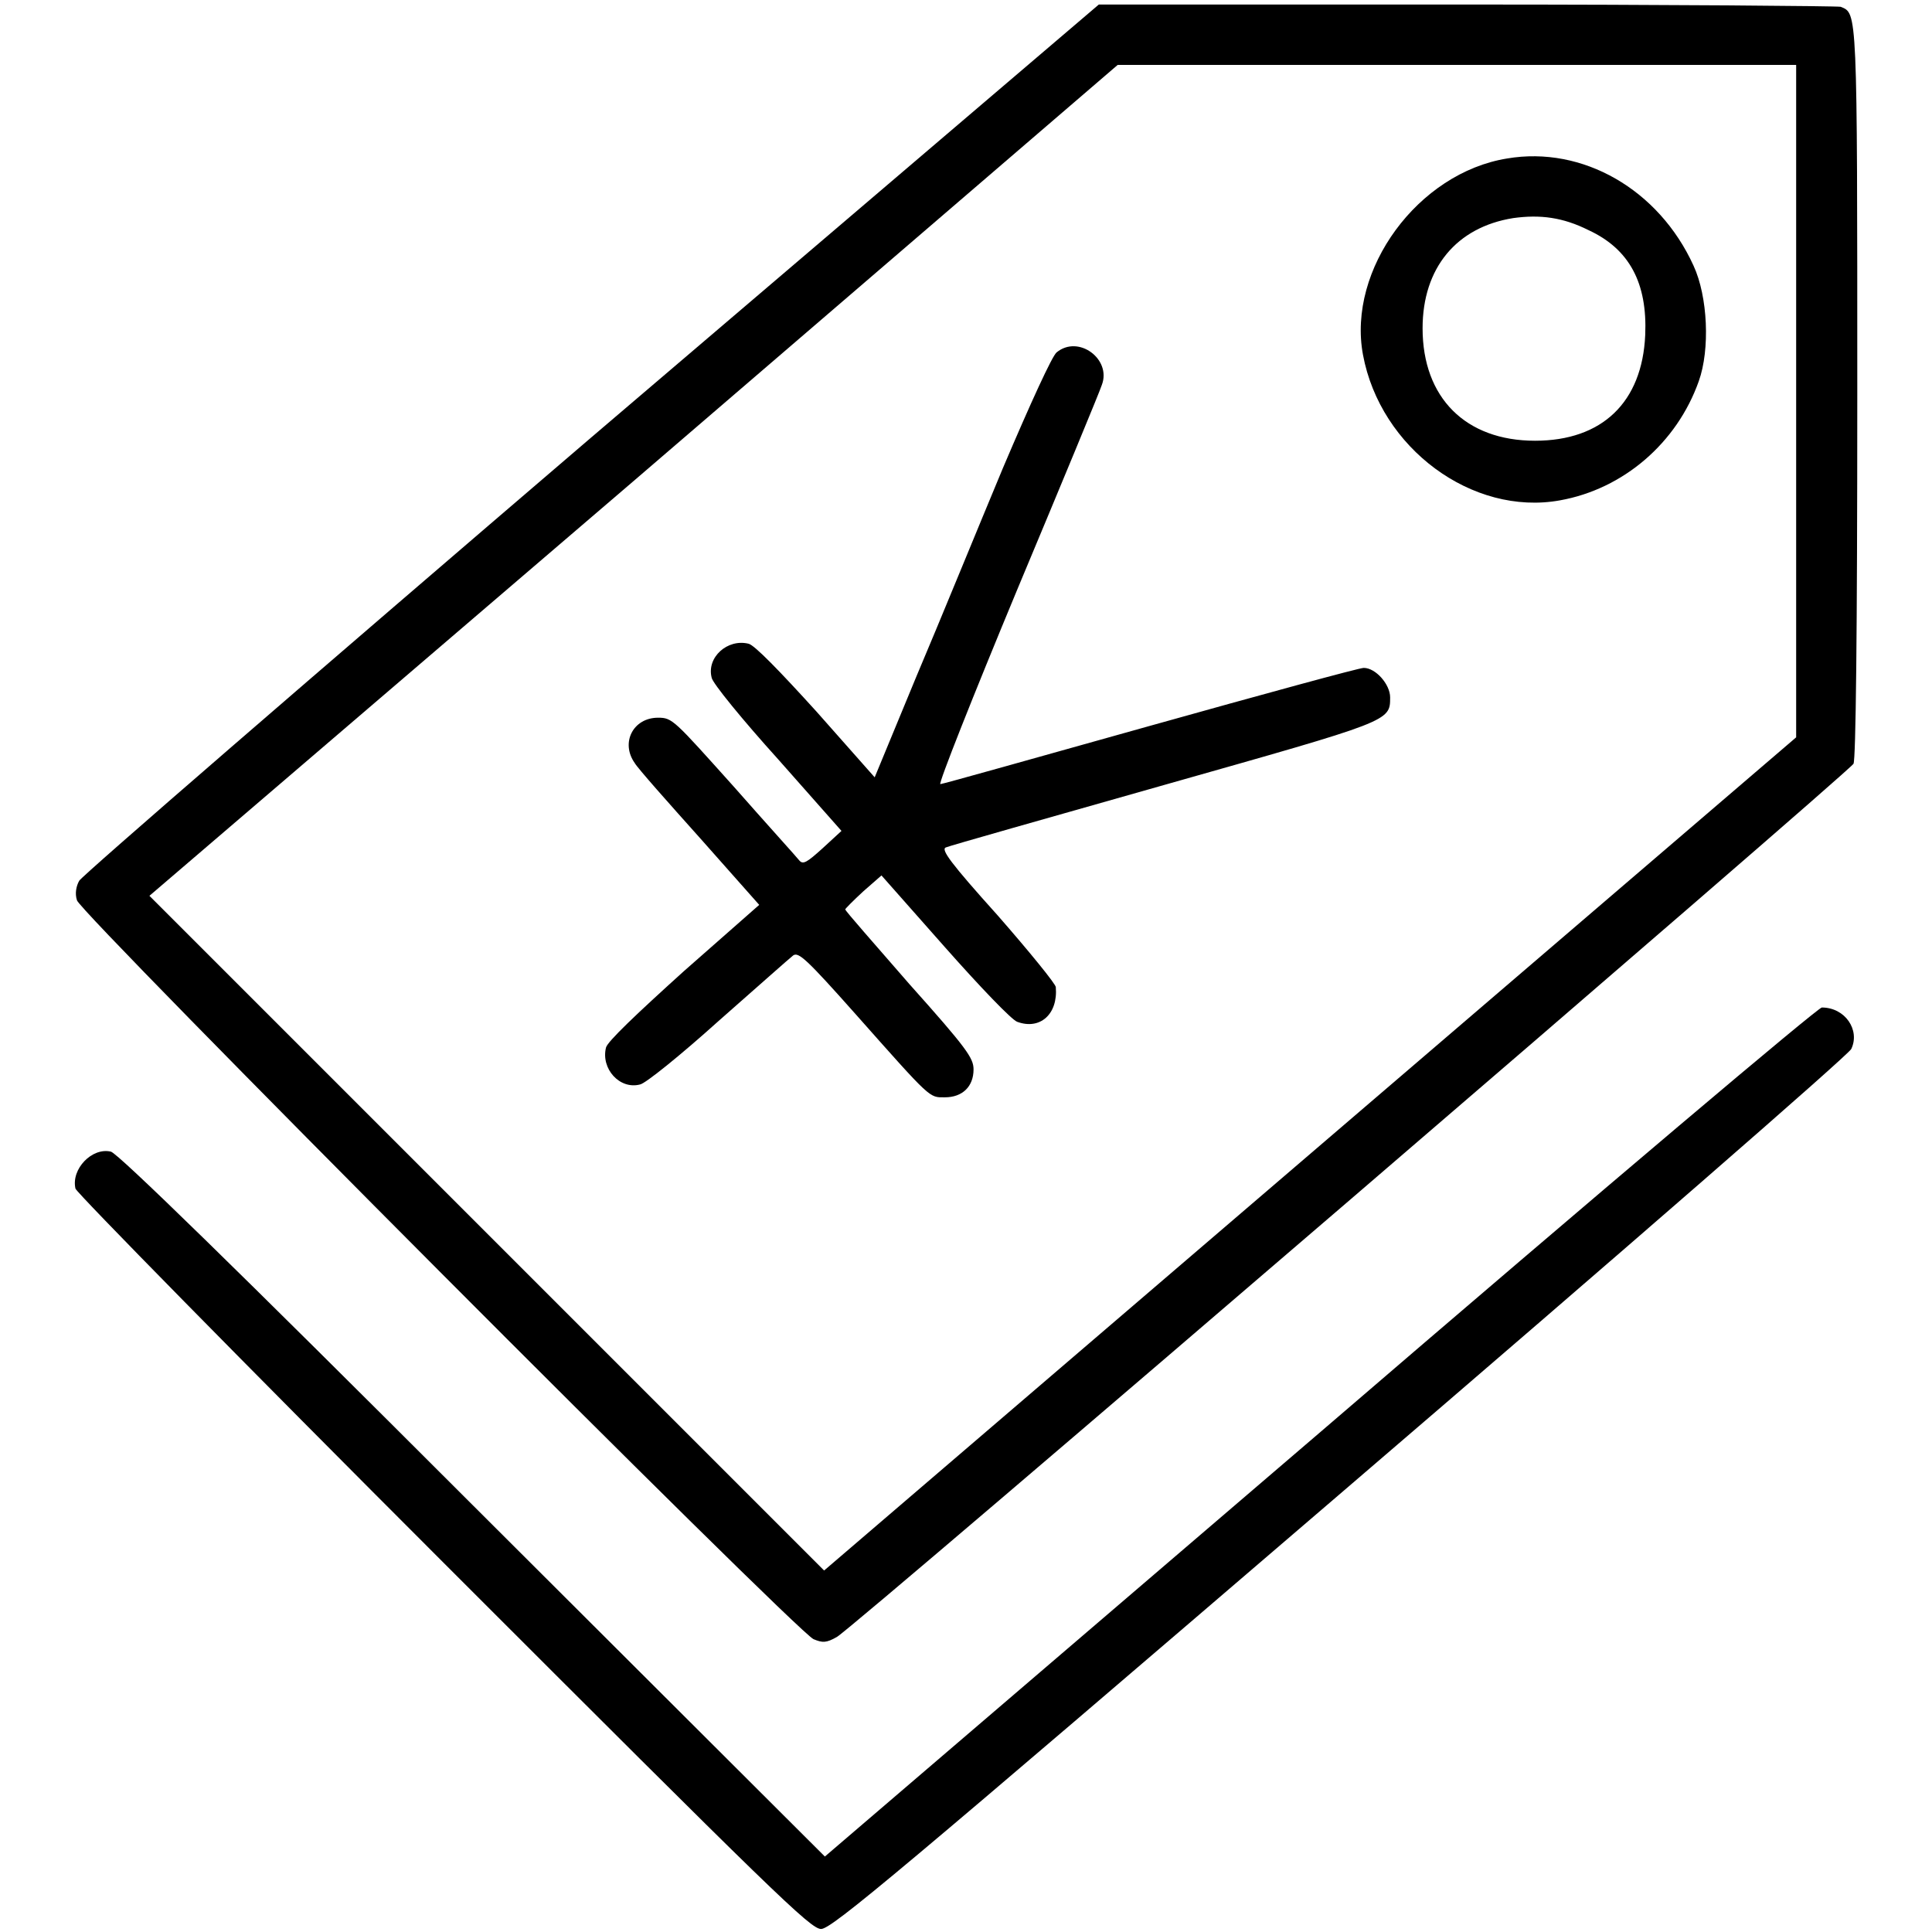
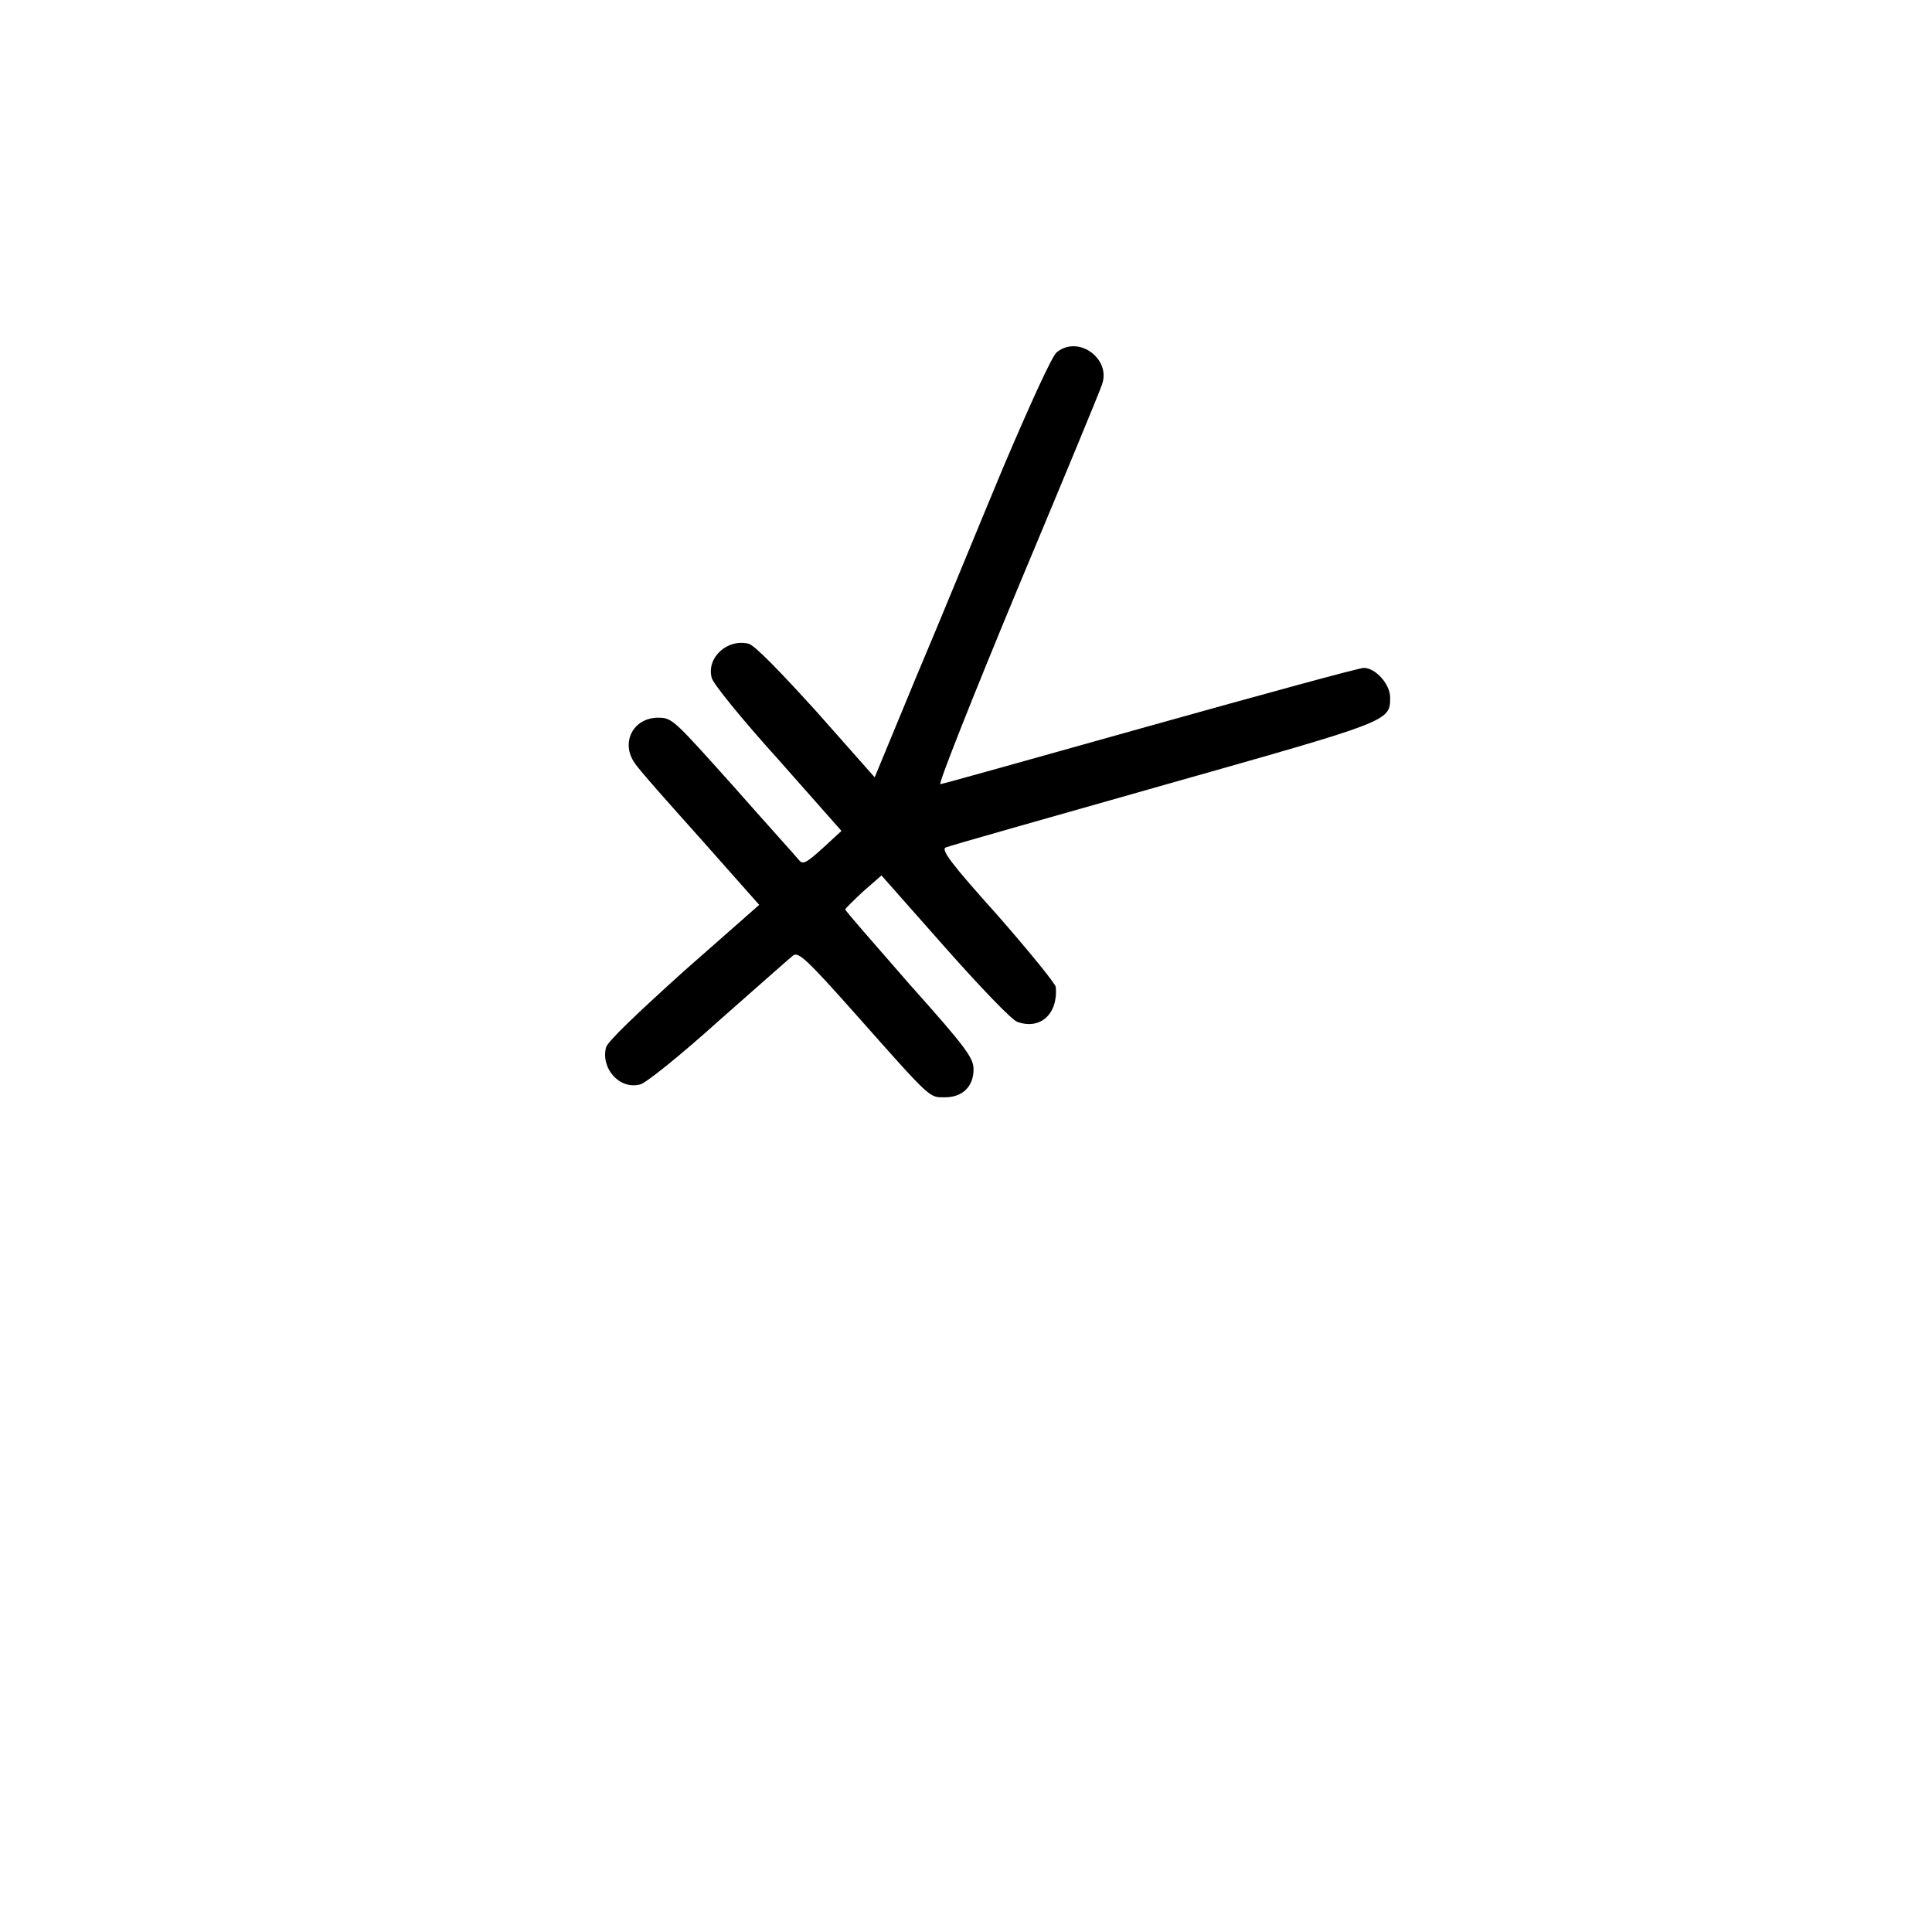
<svg xmlns="http://www.w3.org/2000/svg" version="1.1" x="0px" y="0px" viewBox="0 0 256 256" enable-background="new 0 0 256 256" xml:space="preserve">
  <g>
    <g>
      <g>
-         <path fill="#000000" d="M78.3,58c-36.9,31.6-67.4,58-67.8,58.7c-0.4,0.7-0.6,1.7-0.3,2.6c0.4,1.7,95.3,96.9,97.6,97.9c1.2,0.5,1.7,0.5,3.1-0.3c2.3-1.3,134-114.5,134.7-115.7c0.3-0.6,0.5-16.6,0.5-49.1c0-51.1,0-50.3-2.2-51.2c-0.4-0.1-22.8-0.3-49.6-0.3h-48.7L78.3,58z M238,53.1v44.6l-64.4,55.2l-64.4,55.2l-44.7-44.7l-44.7-44.7L84,63.7l64.1-55.1l45,0l44.9,0V53.1z" />
-         <path fill="#000000" d="M199.7,21c-11.8,1.9-21.2,14.7-19.1,26c2.3,12.4,14.5,21.4,26.1,19.3c8.4-1.5,15.5-7.6,18.4-15.8c1.5-4.2,1.2-11.2-0.7-15.3C219.8,25.1,209.7,19.3,199.7,21z M210.5,30.5c5.4,2.5,7.8,7,7.5,13.9c-0.4,8.9-5.7,14-14.6,14c-9.2,0-14.9-5.7-14.9-14.9c0-8,4.5-13.4,12-14.6C204.1,28.4,207.1,28.8,210.5,30.5z" />
        <path fill="#000000" d="M140,46.7c-0.6,0.5-3.4,6.6-7.1,15.3c-3.3,7.9-8.4,20.4-11.5,27.7l-5.5,13.3l-7.7-8.7c-4.9-5.4-8.2-8.8-9-9c-2.8-0.7-5.6,1.8-4.9,4.5c0.1,0.7,4.1,5.6,8.8,10.8l8.4,9.5l-2.5,2.3c-2.1,1.9-2.6,2.2-3.1,1.6c-0.3-0.4-4.3-4.8-8.7-9.8c-7.9-8.8-8.1-9.1-10-9.1c-3.3,0-5,3.3-3.1,6c0.4,0.7,4.4,5.2,8.7,10l7.8,8.8l-10,8.8c-6.2,5.6-10.1,9.3-10.3,10.1c-0.7,2.8,1.8,5.6,4.5,4.9c0.7-0.1,5.4-3.9,10.4-8.4c5-4.4,9.5-8.4,9.9-8.7c0.7-0.5,1.8,0.5,8.2,7.7c10.2,11.5,9.8,11.1,11.9,11.1c2.3,0,3.8-1.4,3.8-3.7c0-1.5-0.9-2.8-8.5-11.3c-4.6-5.3-8.5-9.7-8.5-9.9c0-0.1,1.1-1.2,2.4-2.4l2.4-2.1l8.4,9.5c4.6,5.2,8.9,9.7,9.6,9.9c3,1.1,5.4-1,5.1-4.6c0-0.4-3.5-4.7-7.7-9.5c-6.3-7-7.5-8.7-6.9-9c0.4-0.2,13.5-3.9,29-8.3c30-8.5,29.9-8.4,29.9-11.6c0-1.7-1.9-3.9-3.5-3.9c-0.6,0-13.4,3.5-28.4,7.7c-15,4.2-27.4,7.7-27.7,7.7c-0.3,0,4.3-11.6,10.2-25.8c5.9-14.1,11-26.4,11.2-27.1C147.3,47.6,142.9,44.3,140,46.7z" />
-         <path fill="#000000" d="M174.9,189.8L109.3,246l-46.6-46.5c-31.8-31.8-47-46.6-48-46.9c-2.5-0.6-5.3,2.3-4.7,4.9c0.2,0.6,22.1,22.9,48.8,49.6c43.9,43.9,48.6,48.5,50,48.5c1.4,0,10.2-7.4,68.7-57.6c37.9-32.5,67.4-58.2,67.8-59c1.2-2.5-0.8-5.5-3.9-5.5C240.9,133.5,213.4,156.7,174.9,189.8z" />
      </g>
    </g>
  </g>
</svg>